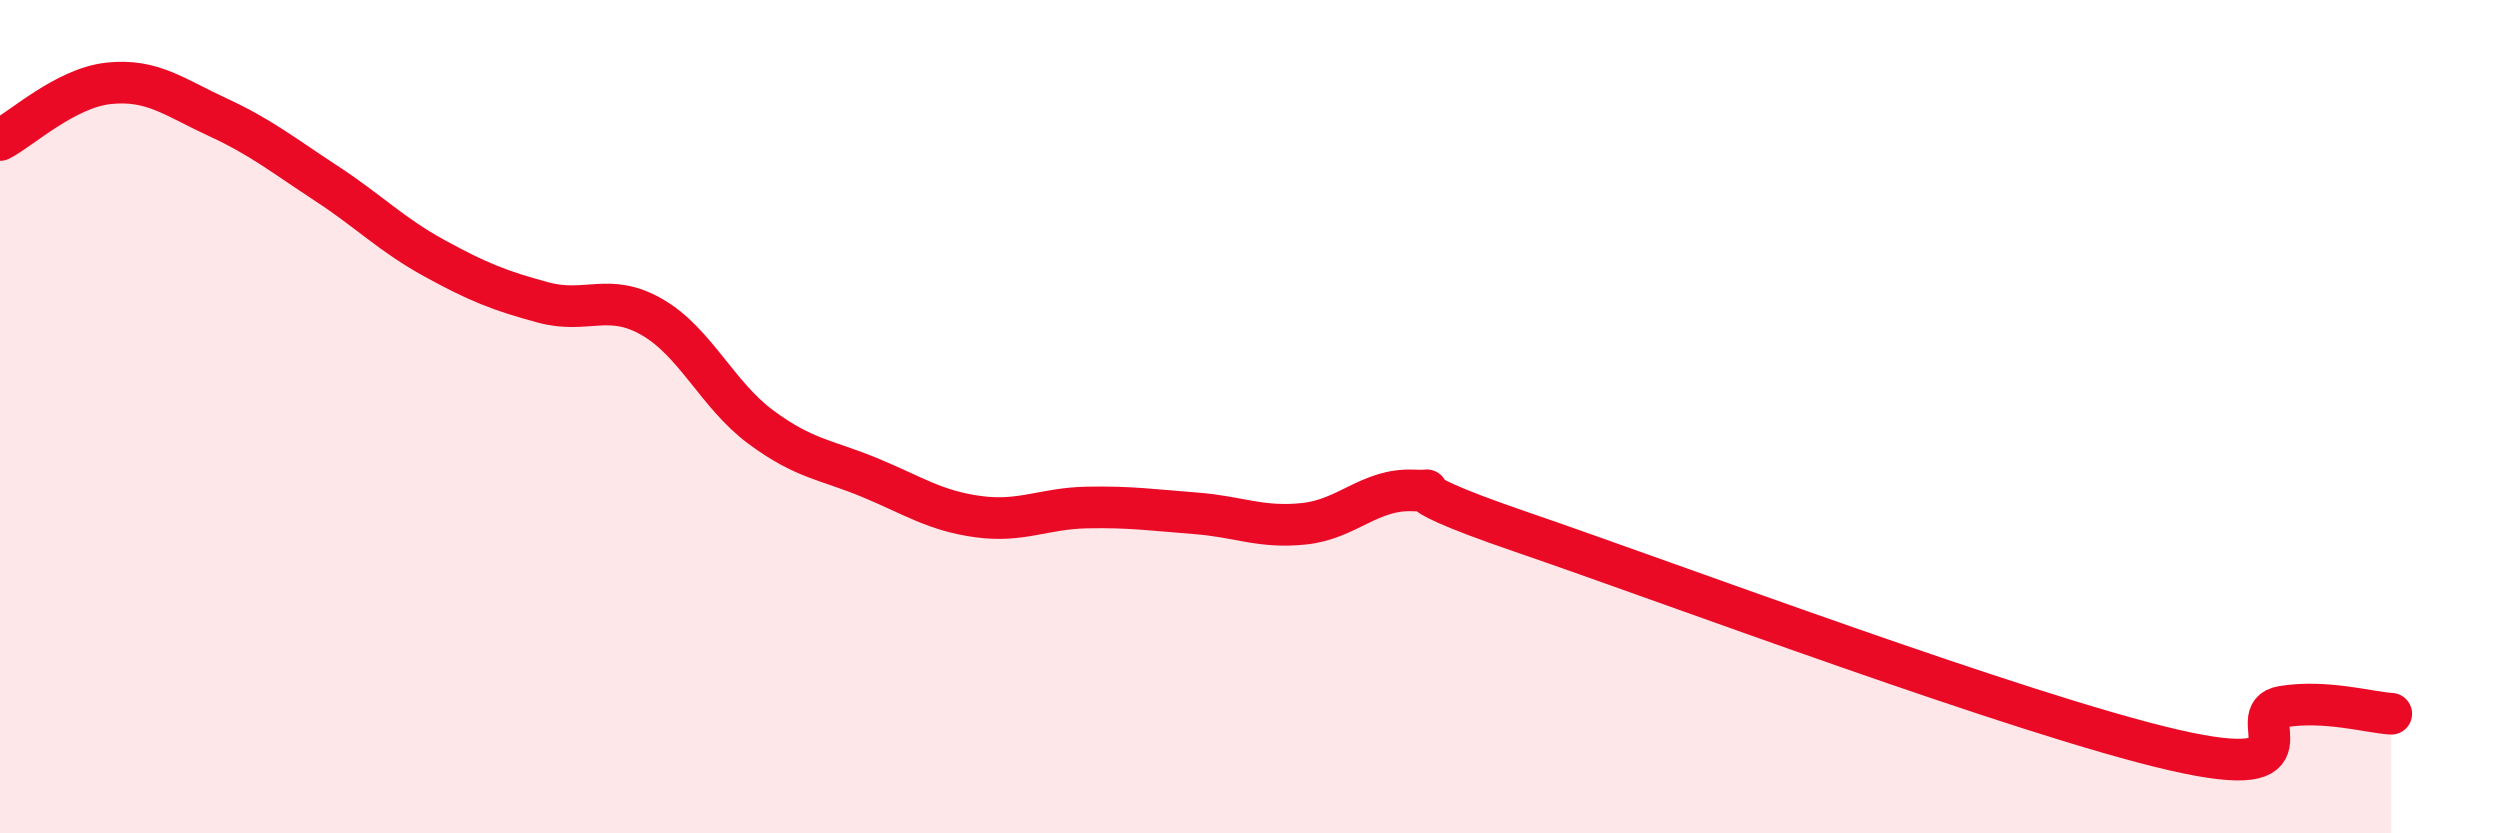
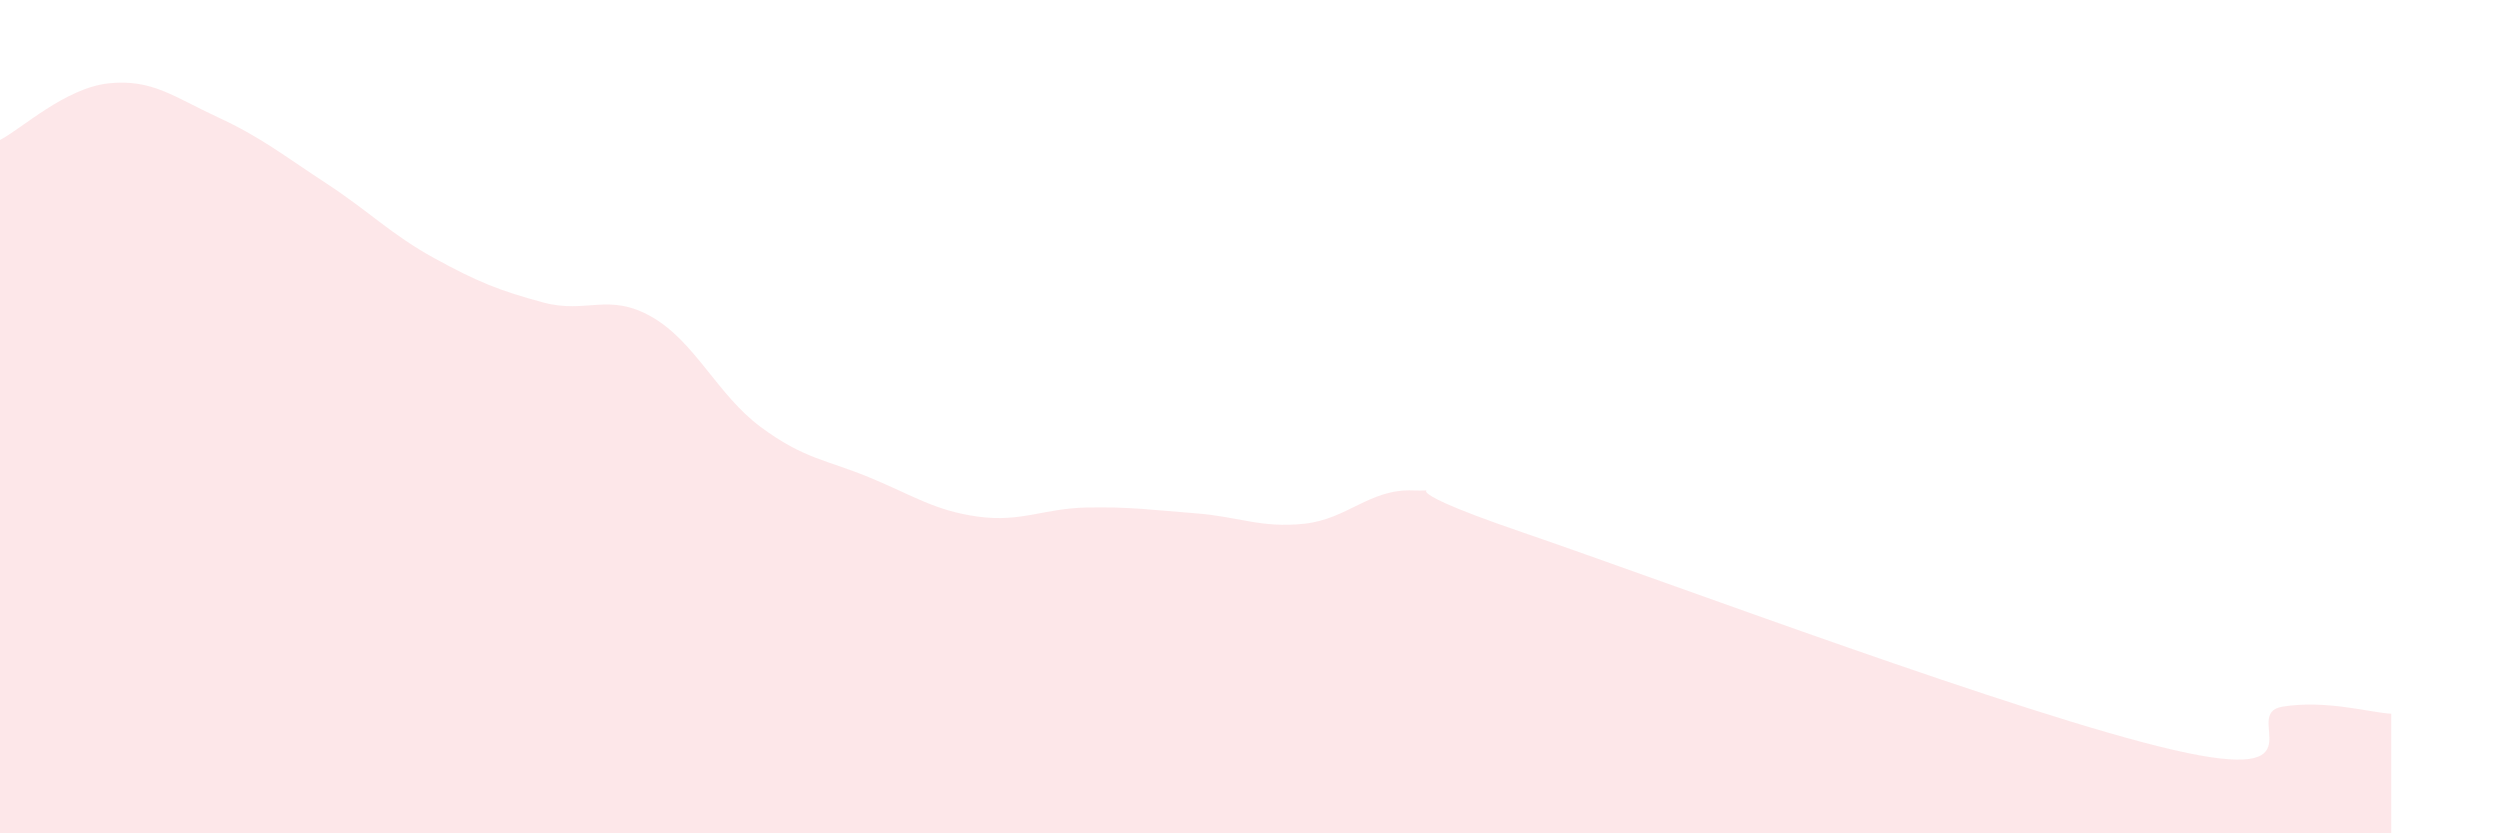
<svg xmlns="http://www.w3.org/2000/svg" width="60" height="20" viewBox="0 0 60 20">
  <path d="M 0,3.36 C 0.52,3.09 1.57,2.11 2.61,2 C 3.65,1.89 4.18,2.33 5.22,2.81 C 6.26,3.29 6.79,3.72 7.83,4.4 C 8.87,5.08 9.39,5.63 10.43,6.2 C 11.47,6.77 12,6.98 13.04,7.26 C 14.08,7.54 14.61,7.01 15.65,7.61 C 16.69,8.21 17.22,9.48 18.26,10.25 C 19.3,11.02 19.83,11.03 20.87,11.46 C 21.91,11.89 22.44,12.26 23.48,12.4 C 24.52,12.54 25.05,12.2 26.09,12.18 C 27.13,12.16 27.66,12.24 28.7,12.32 C 29.74,12.4 30.26,12.68 31.3,12.57 C 32.34,12.46 32.87,11.73 33.91,11.77 C 34.95,11.81 32.87,11.52 36.52,12.77 C 40.17,14.02 48.52,17.16 52.17,18 C 55.82,18.84 53.74,17.13 54.78,16.96 C 55.82,16.79 56.87,17.1 57.39,17.13L57.39 20L0 20Z" fill="#EB0A25" opacity="0.1" stroke-linecap="round" stroke-linejoin="round" />
-   <path d="M 0,3.36 C 0.52,3.09 1.57,2.11 2.61,2 C 3.65,1.89 4.18,2.33 5.22,2.81 C 6.26,3.29 6.79,3.72 7.83,4.4 C 8.87,5.08 9.39,5.63 10.43,6.2 C 11.47,6.77 12,6.98 13.04,7.26 C 14.08,7.54 14.61,7.01 15.65,7.61 C 16.69,8.21 17.22,9.48 18.26,10.25 C 19.3,11.02 19.83,11.03 20.87,11.46 C 21.91,11.89 22.44,12.26 23.48,12.4 C 24.52,12.54 25.05,12.2 26.09,12.18 C 27.13,12.16 27.66,12.24 28.7,12.32 C 29.74,12.4 30.26,12.68 31.3,12.57 C 32.34,12.46 32.87,11.73 33.91,11.77 C 34.95,11.81 32.87,11.52 36.52,12.77 C 40.17,14.02 48.52,17.16 52.17,18 C 55.82,18.84 53.74,17.13 54.78,16.96 C 55.82,16.79 56.87,17.1 57.39,17.13" stroke="#EB0A25" stroke-width="1" fill="none" stroke-linecap="round" stroke-linejoin="round" />
</svg>